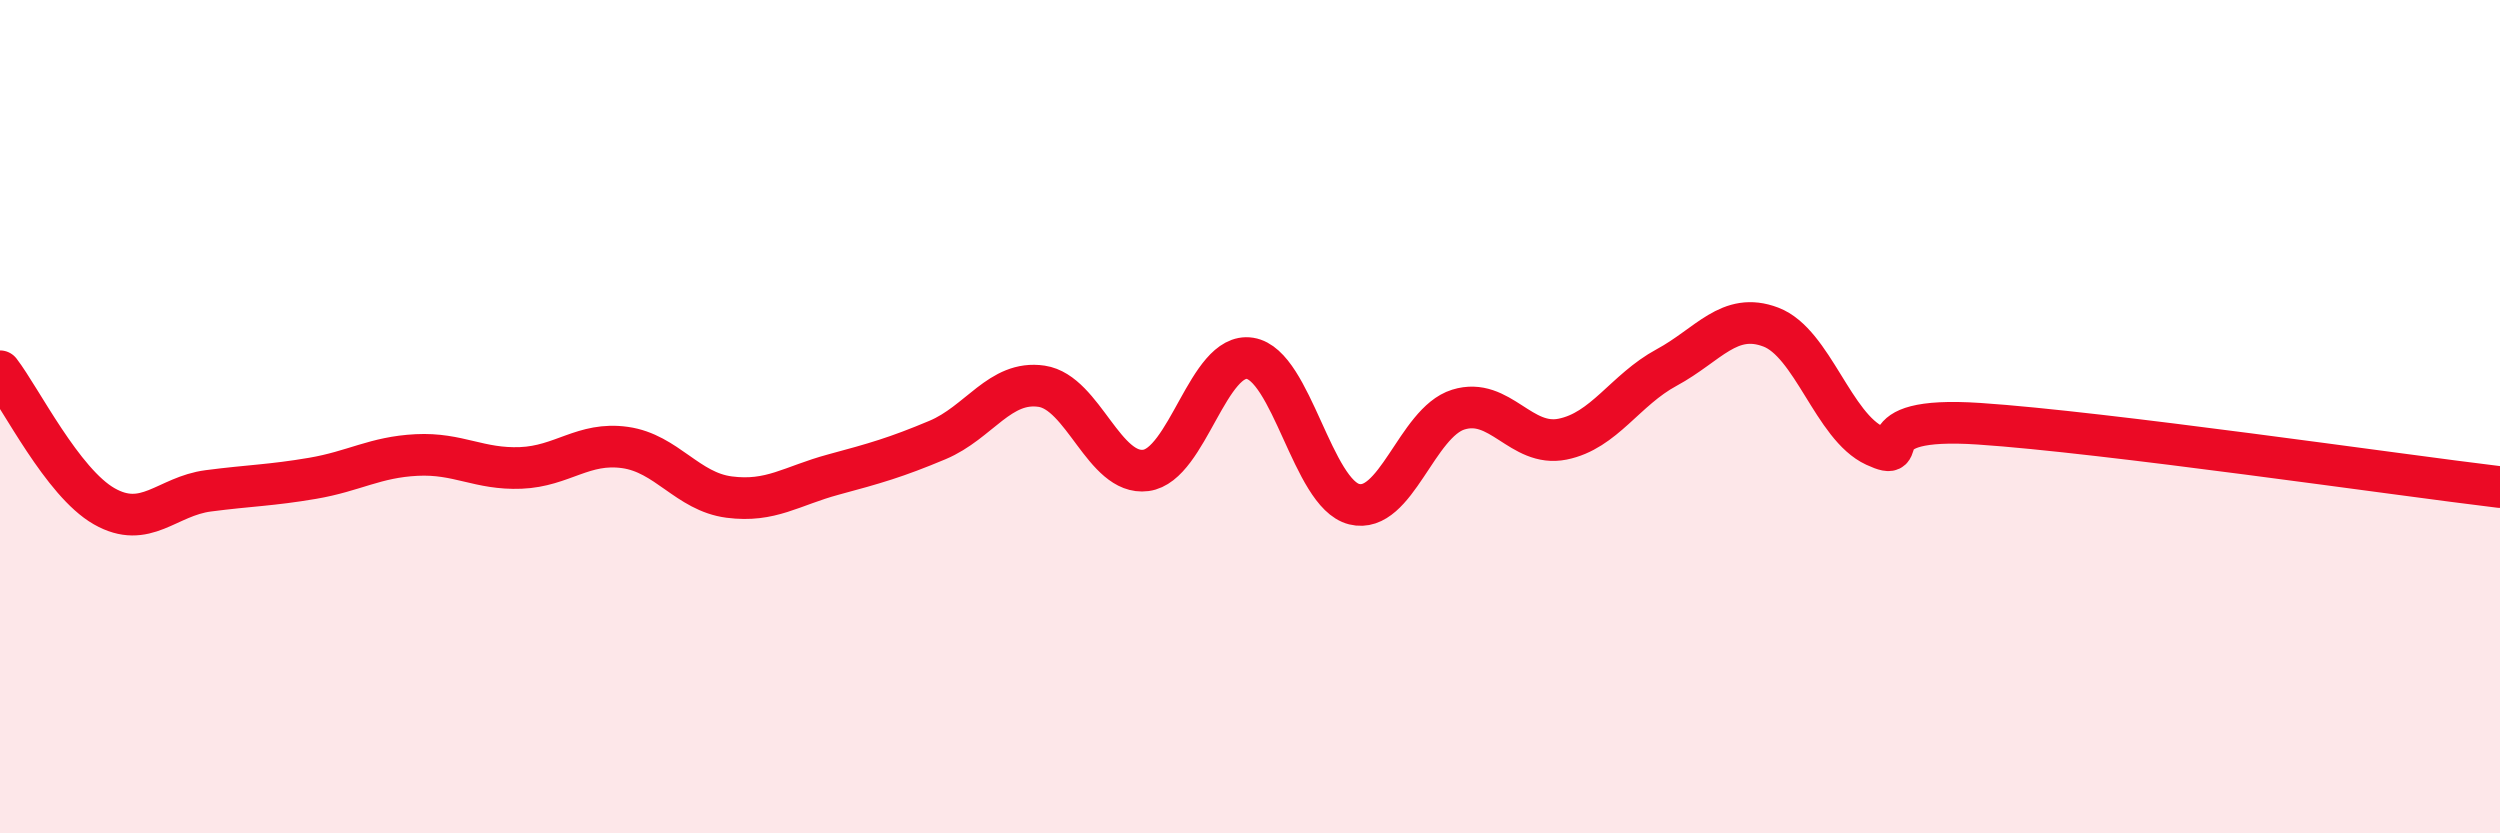
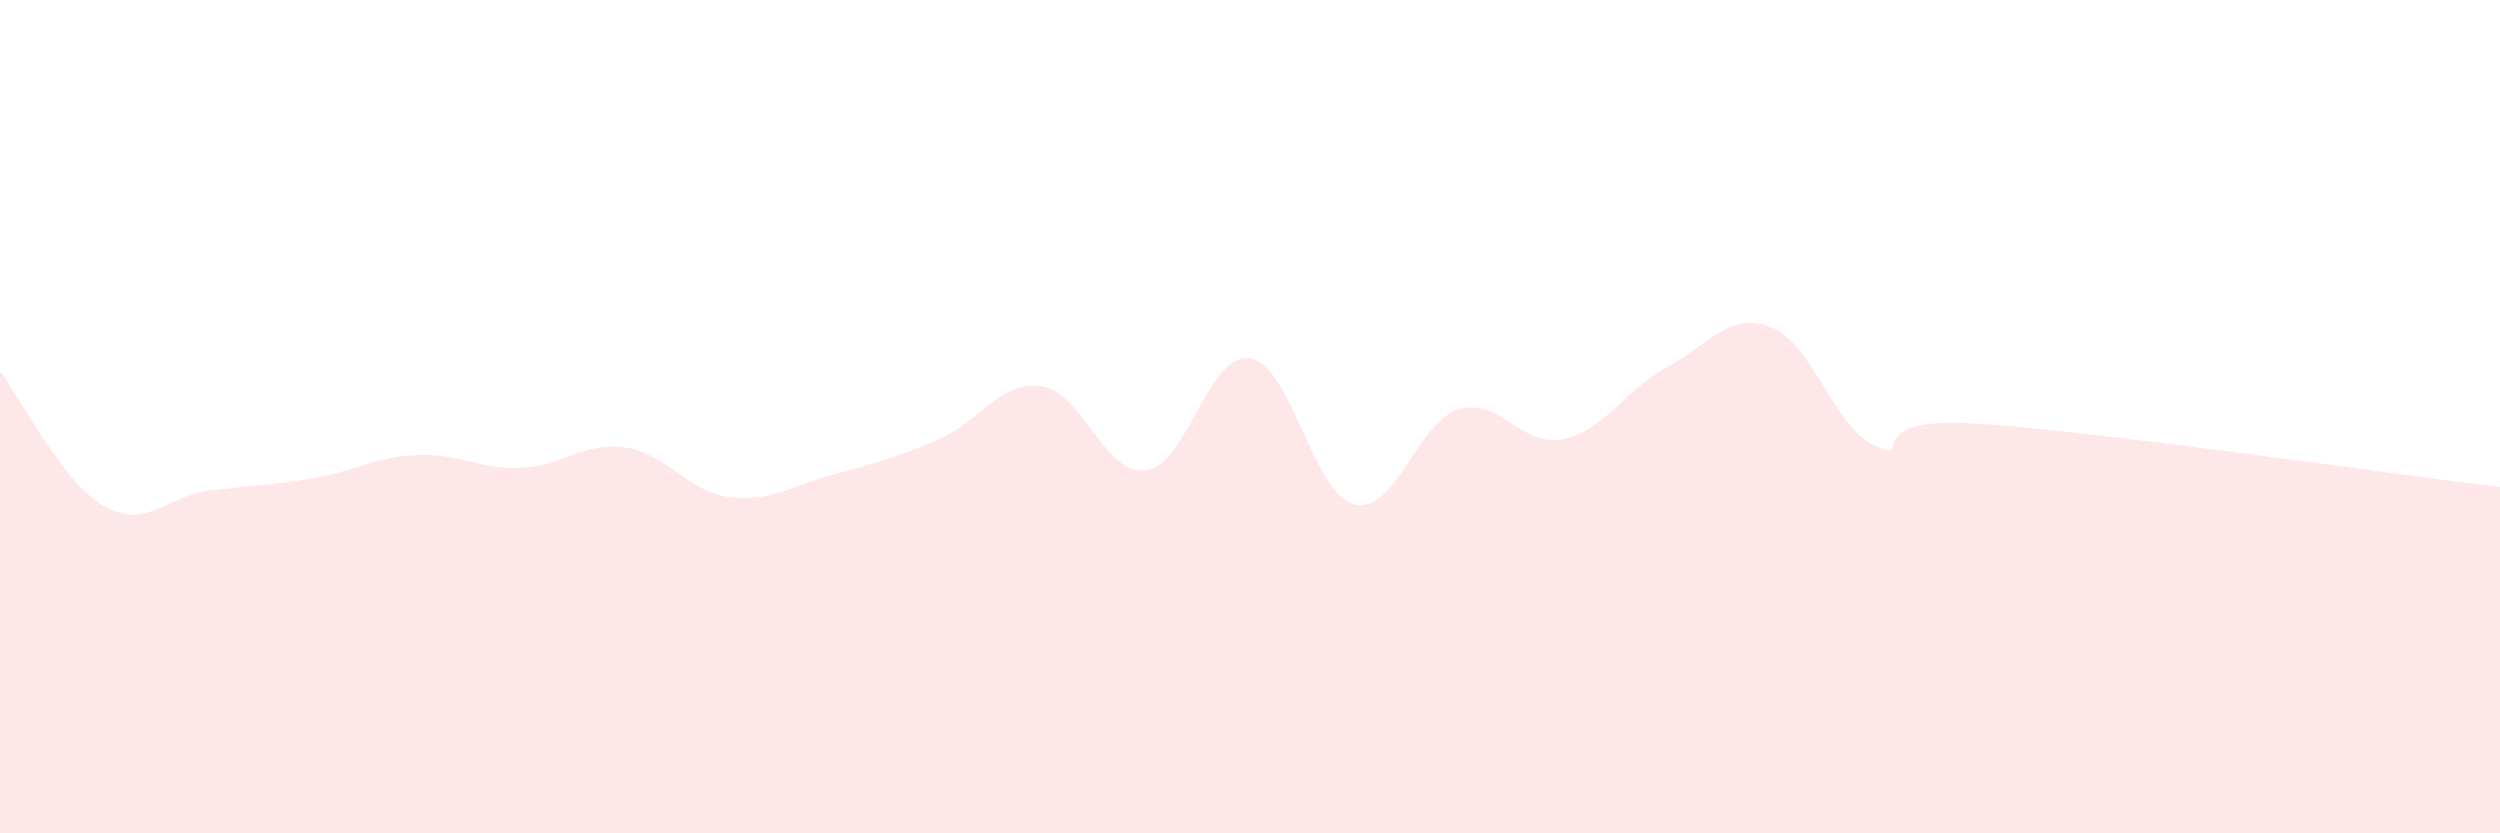
<svg xmlns="http://www.w3.org/2000/svg" width="60" height="20" viewBox="0 0 60 20">
  <path d="M 0,8.91 C 0.5,9.56 1.5,11.58 2.5,12.15 C 3.5,12.72 4,11.91 5,11.78 C 6,11.65 6.5,11.65 7.5,11.48 C 8.5,11.31 9,10.97 10,10.92 C 11,10.87 11.5,11.27 12.5,11.23 C 13.5,11.19 14,10.6 15,10.74 C 16,10.88 16.5,11.8 17.5,11.93 C 18.5,12.06 19,11.66 20,11.39 C 21,11.12 21.5,10.98 22.5,10.56 C 23.5,10.14 24,9.12 25,9.27 C 26,9.42 26.5,11.42 27.5,11.29 C 28.5,11.16 29,8.44 30,8.6 C 31,8.76 31.5,11.85 32.5,12.1 C 33.5,12.35 34,10.14 35,9.83 C 36,9.52 36.5,10.74 37.5,10.54 C 38.5,10.34 39,9.36 40,8.82 C 41,8.28 41.5,7.47 42.5,7.85 C 43.5,8.23 44,10.24 45,10.7 C 46,11.16 44.5,9.97 47.5,10.17 C 50.5,10.37 57.5,11.39 60,11.69L60 20L0 20Z" fill="#EB0A25" opacity="0.1" stroke-linecap="round" stroke-linejoin="round" />
-   <path d="M 0,8.91 C 0.5,9.56 1.5,11.58 2.5,12.15 C 3.5,12.72 4,11.91 5,11.78 C 6,11.65 6.5,11.65 7.5,11.48 C 8.5,11.31 9,10.97 10,10.92 C 11,10.87 11.5,11.27 12.5,11.23 C 13.5,11.19 14,10.6 15,10.74 C 16,10.88 16.5,11.8 17.5,11.93 C 18.5,12.06 19,11.66 20,11.39 C 21,11.12 21.5,10.98 22.5,10.56 C 23.5,10.14 24,9.12 25,9.27 C 26,9.42 26.5,11.42 27.5,11.29 C 28.5,11.16 29,8.44 30,8.6 C 31,8.76 31.5,11.85 32.5,12.1 C 33.5,12.35 34,10.14 35,9.83 C 36,9.52 36.5,10.74 37.5,10.54 C 38.5,10.34 39,9.36 40,8.82 C 41,8.28 41.5,7.47 42.5,7.85 C 43.5,8.23 44,10.24 45,10.7 C 46,11.16 44.5,9.97 47.5,10.17 C 50.5,10.37 57.5,11.39 60,11.69" stroke="#EB0A25" stroke-width="1" fill="none" stroke-linecap="round" stroke-linejoin="round" />
</svg>